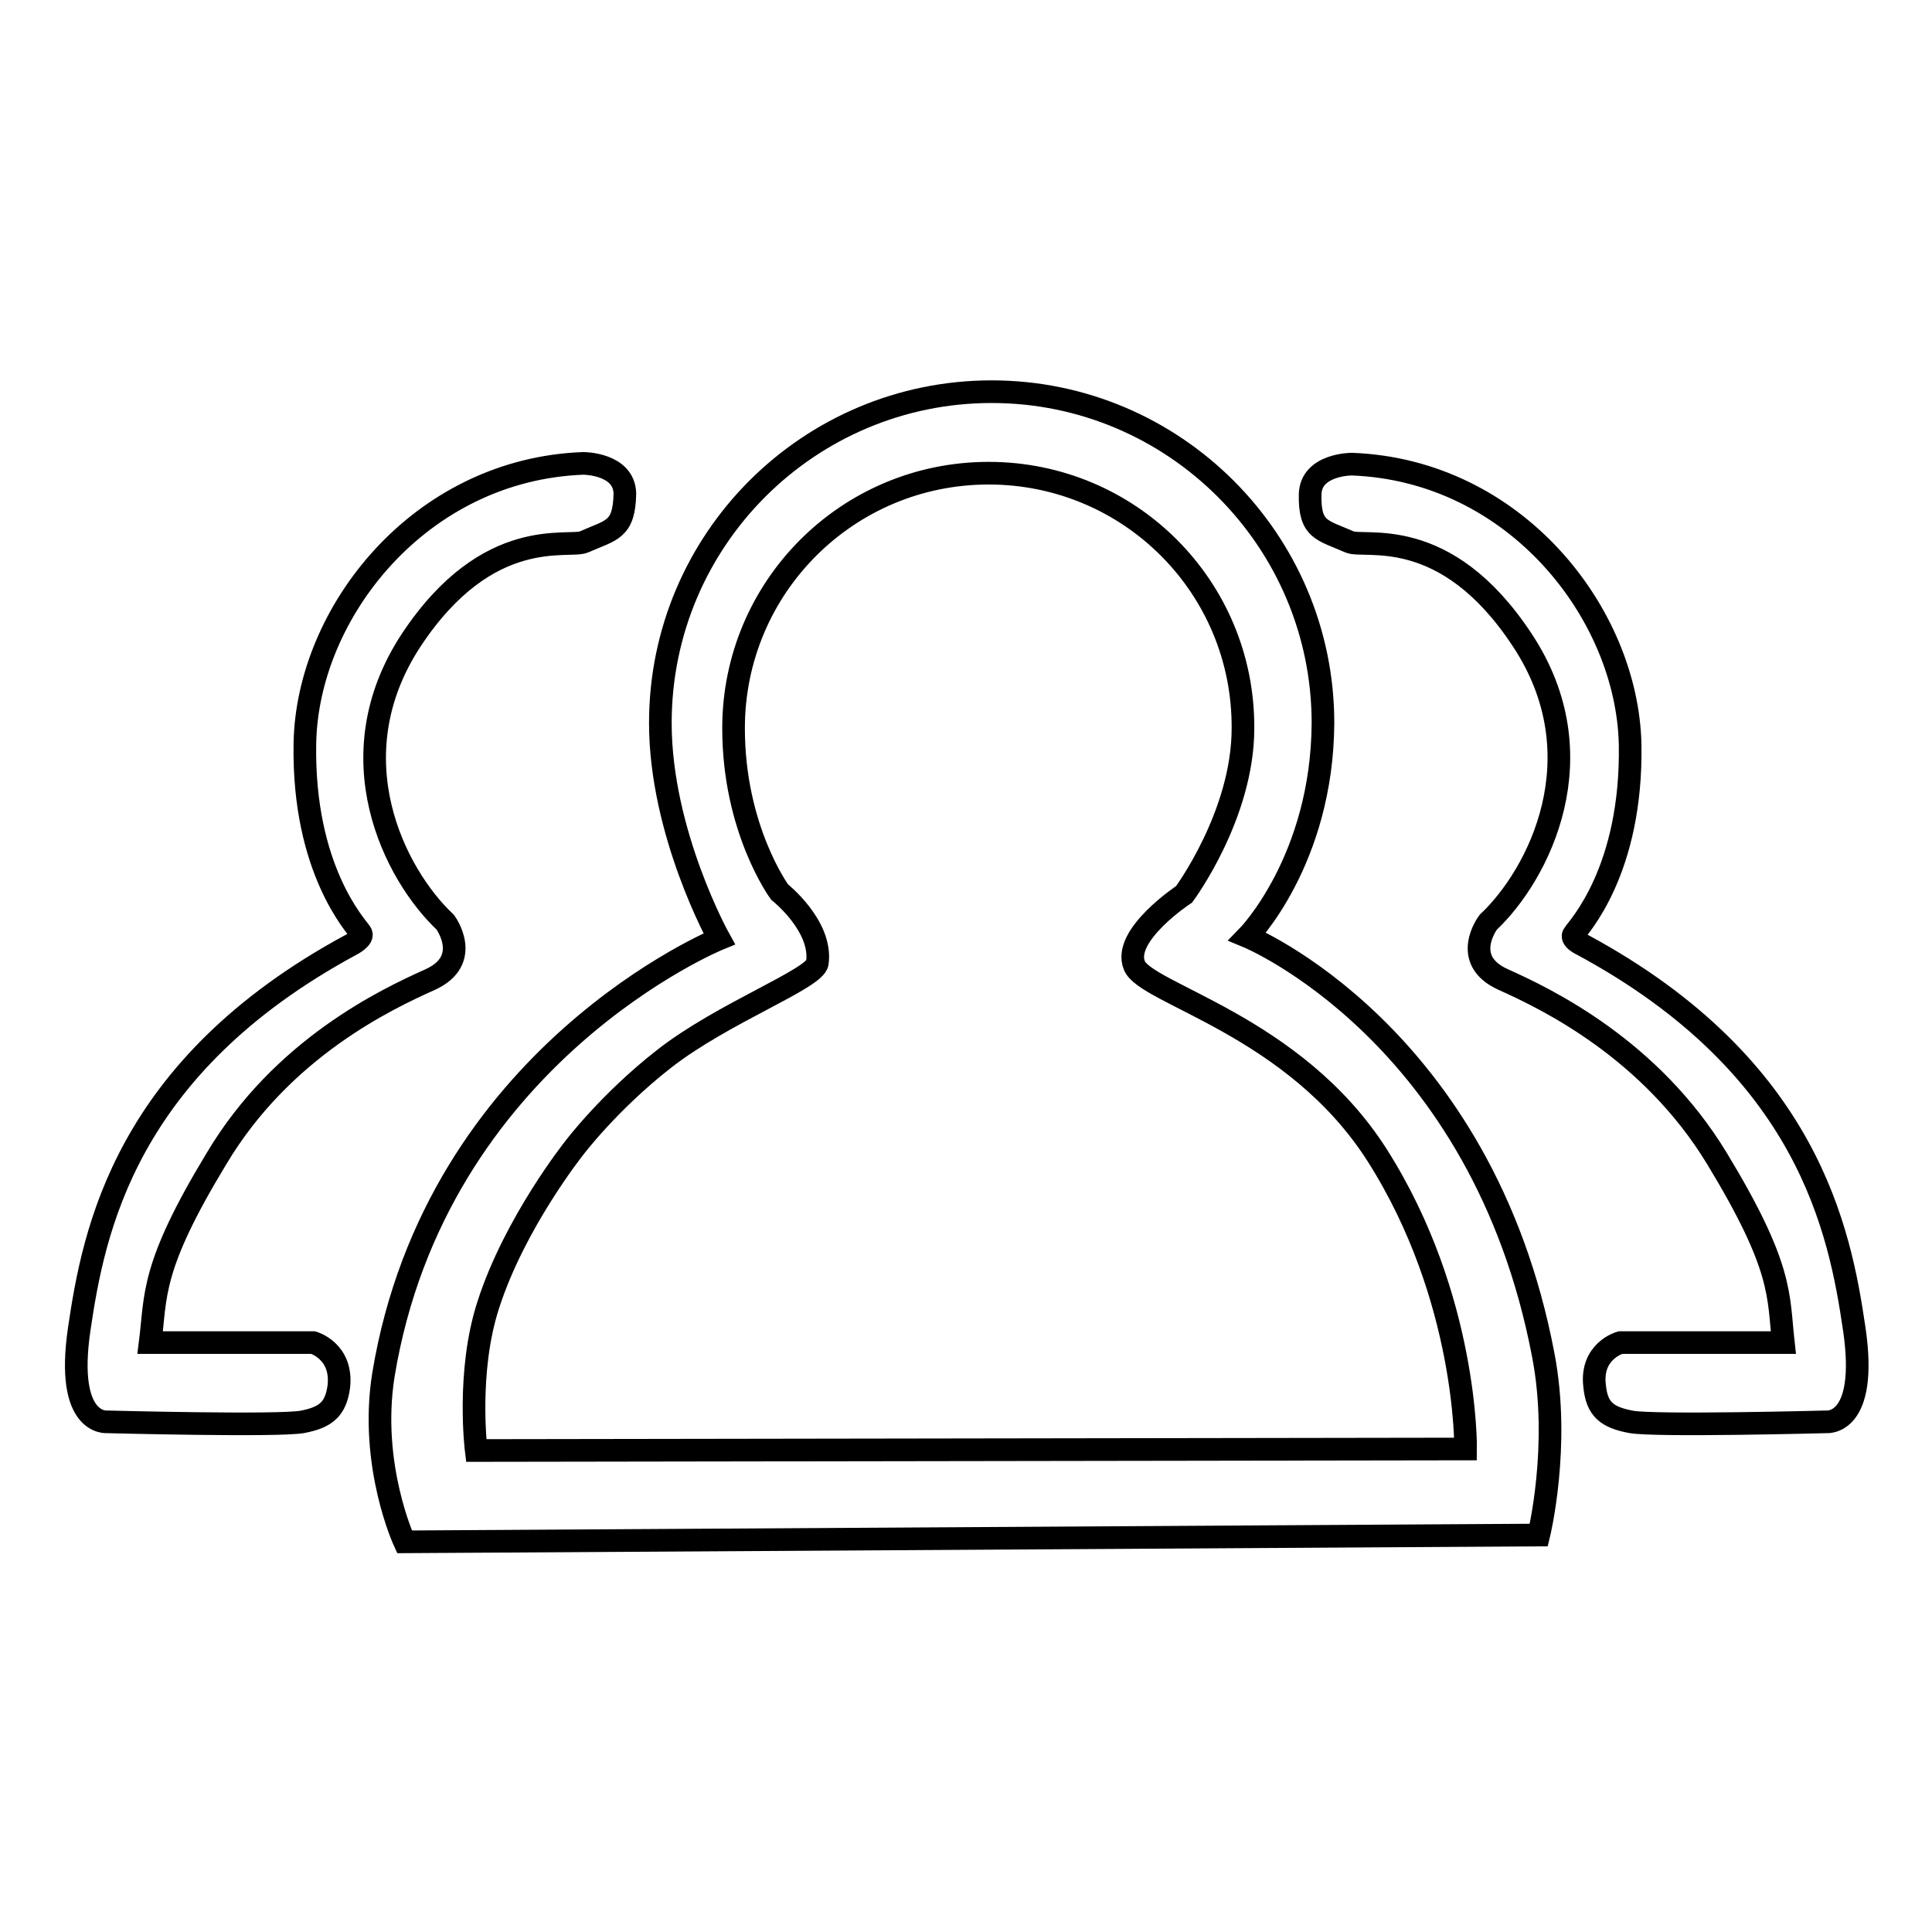
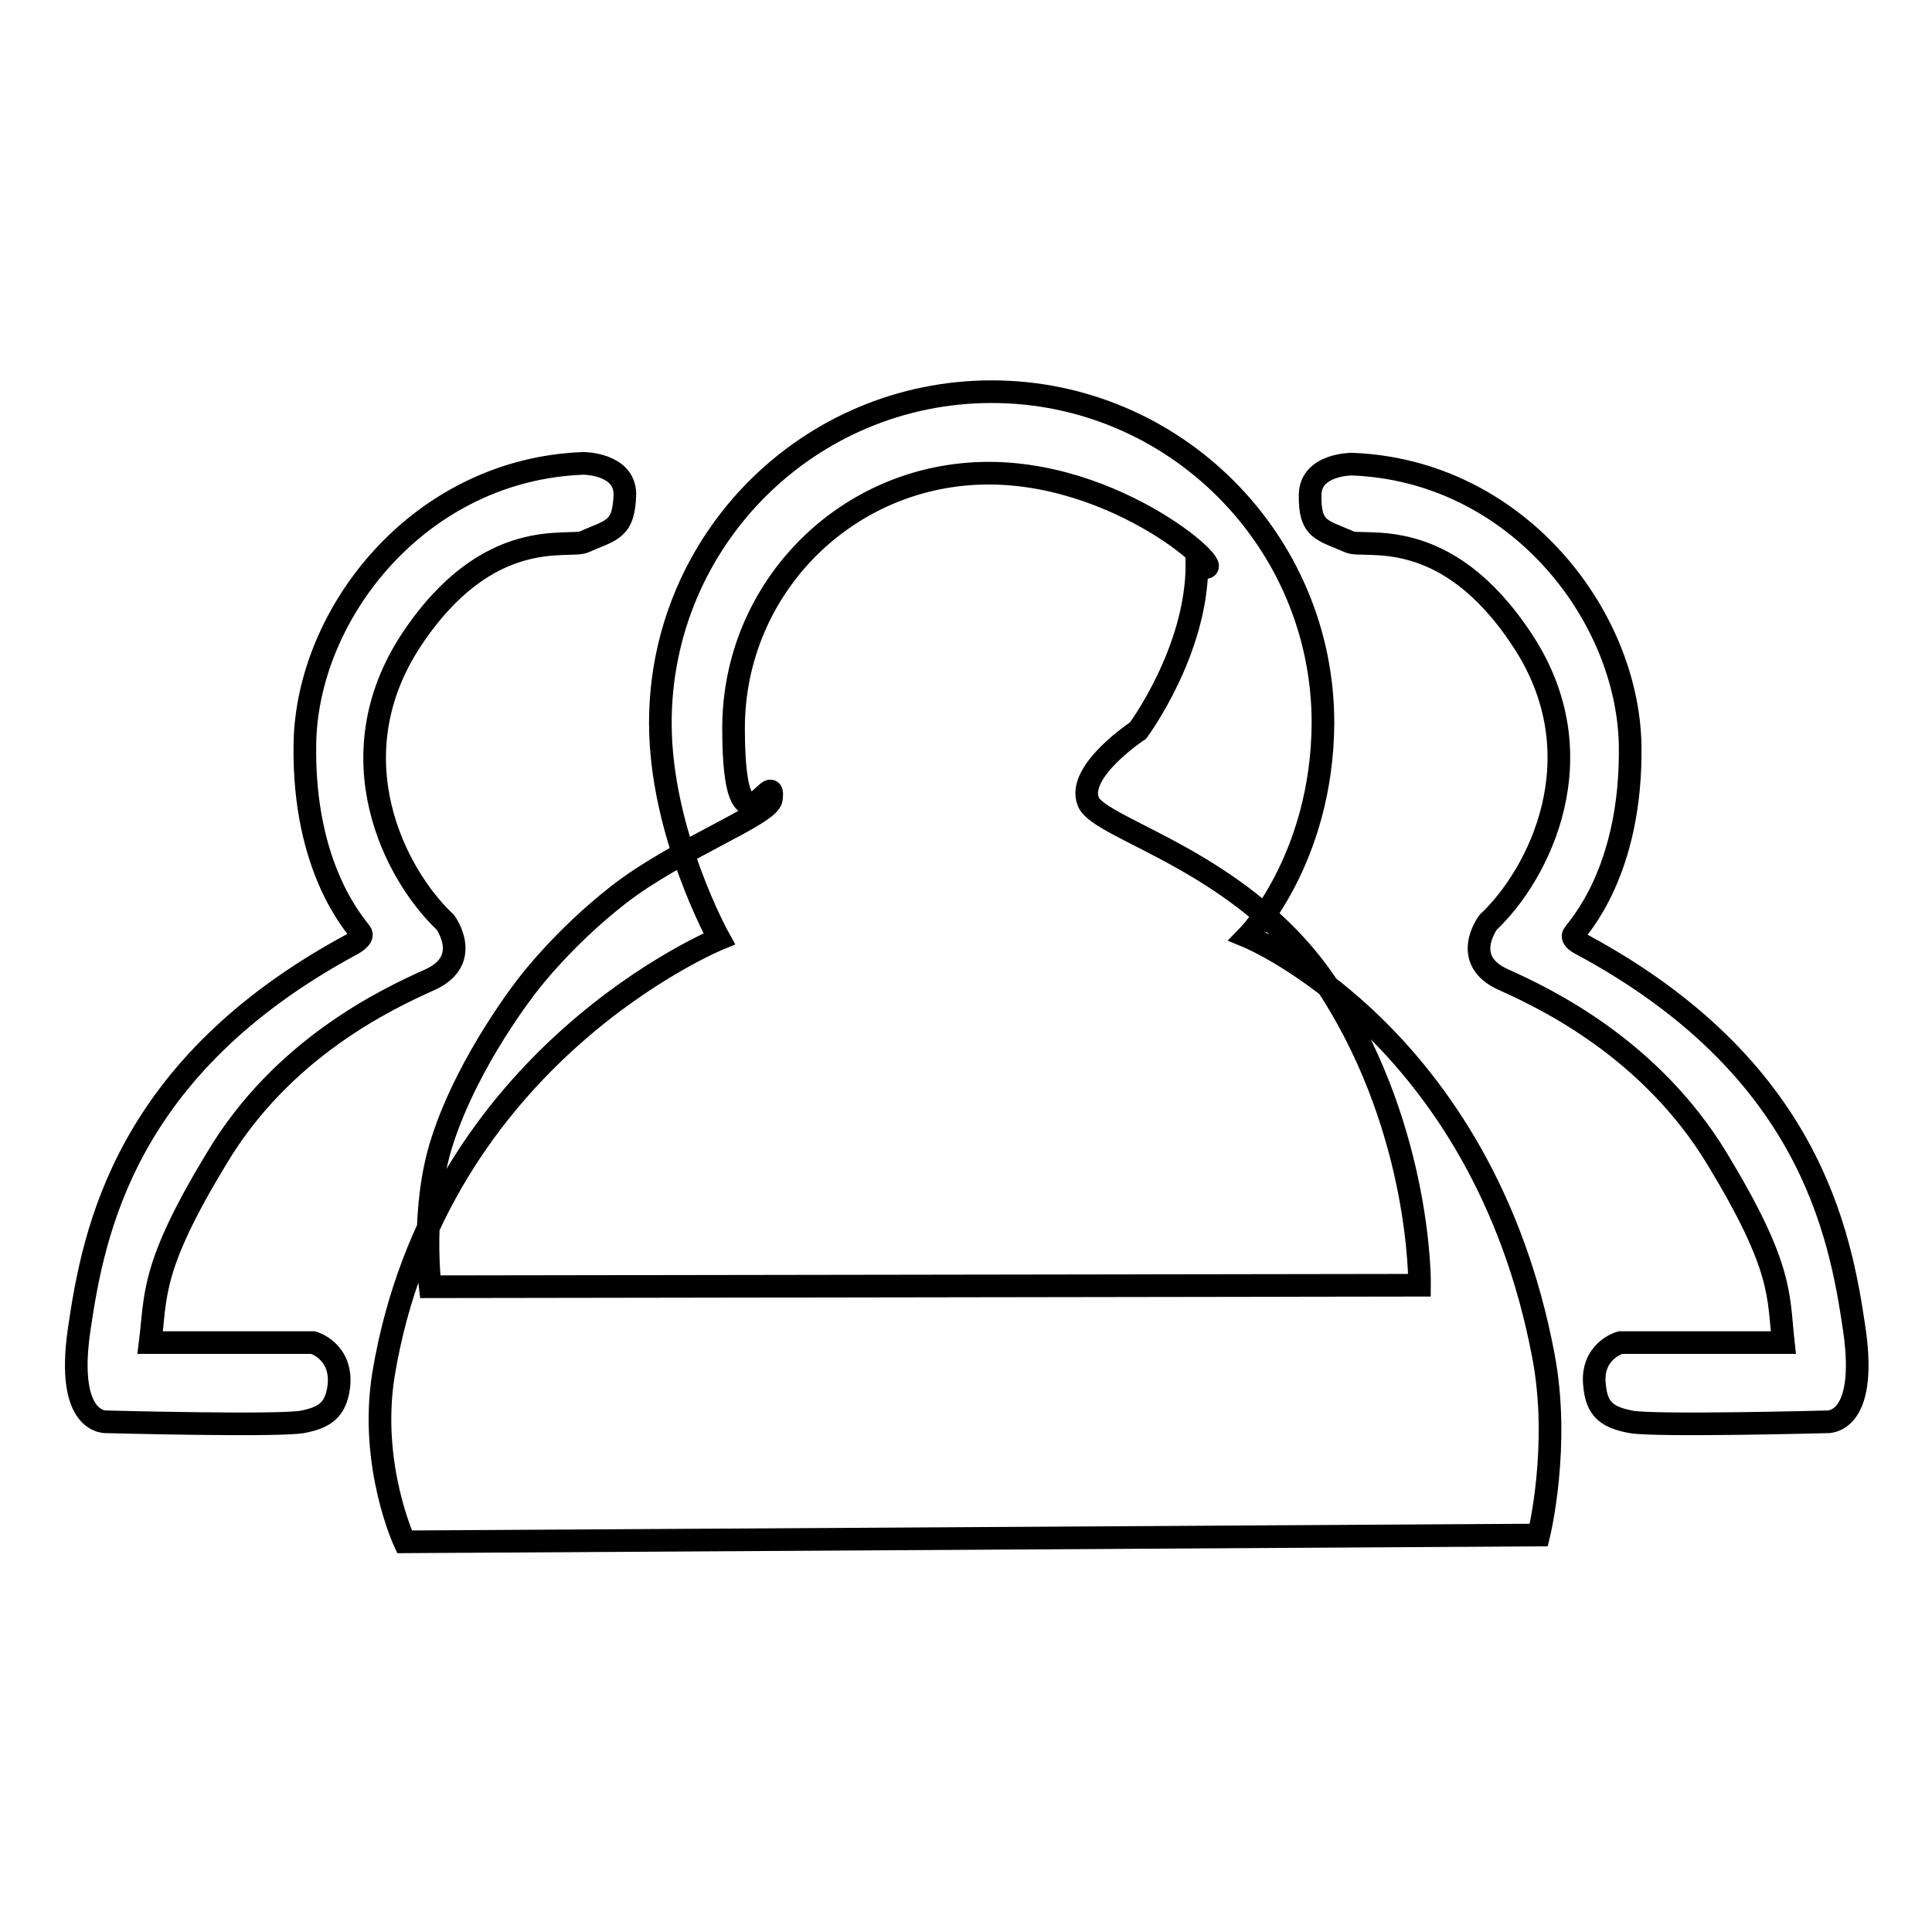
<svg xmlns="http://www.w3.org/2000/svg" version="1.1" x="0px" y="0px" viewBox="0 0 256 256" enable-background="new 0 0 256 256" xml:space="preserve">
  <g>
-     <path stroke-width="3" fill-opacity="0" stroke="#000000" d="M209.7,125.2c30,16.2,34.1,38,36,50.9c1.9,12.9-3.7,12.3-3.7,12.3s-22.8,0.6-25.9,0 c-3.2-0.6-4.5-1.7-4.8-4.7c-0.6-4.7,3.4-5.8,3.4-5.8h21.6c-0.7-6.3,0-9.9-8.8-24.4c-8.8-14.5-22.5-21.1-28.3-23.7 c-5.8-2.6-2-7.6-2-7.6c6.7-6.3,14.7-22,4.5-37.4c-10.2-15.5-20.9-12.1-22.9-13c-3.6-1.6-5.3-1.5-5.2-6.3c0.1-4,5.5-4,5.5-4 c21.7,0.8,36.5,19.8,36.9,37.1c0.3,16.8-6.9,24.3-7.4,25.1C207.9,124.4,209.7,125.2,209.7,125.2z M165.3,124.1 c0,0,31.1,12.8,39.2,55.5c2.3,12-0.6,23.8-0.6,23.8l-150.3,0.9c0,0-4.7-10.1-2.8-22.1c7-42.5,44.5-57.8,44.5-57.8s-7.8-14-7.8-28.6 c0-24.3,19.7-43.9,43.9-43.9c24.2,0,43.9,19.7,43.9,43.9C175.2,114,165.3,124.1,165.3,124.1z M131,62.7 c-18.7,0-33.8,15.1-33.8,33.8c0,13.4,6.1,21.7,6.1,21.7s5.7,4.5,5,9.4c-0.3,2.1-12.5,6.6-20.3,12.7c-7.3,5.7-11.9,11.8-11.9,11.8 s-7.9,9.9-11.4,20.8c-2.9,8.9-1.6,19.3-1.6,19.3l131.1-0.2c0,0,0.3-20-11.7-38.9c-11-17.3-30.8-21.4-32.2-25.2 c-1.6-4,6.6-9.4,6.6-9.4s7.8-10.5,7.8-22C164.8,77.8,149.7,62.7,131,62.7z M77.4,71.8c-2,0.9-12.7-2.4-22.9,13 c-10.2,15.5-2.2,31.1,4.5,37.4c0,0,3.7,5-2,7.6c-5.8,2.6-19.6,9.1-28.3,23.7c-8.8,14.5-8,18.1-8.8,24.4h21.6c0,0,3.9,1.1,3.4,5.8 c-0.4,3-1.7,4.1-4.8,4.7c-3.1,0.6-25.9,0-25.9,0s-5.6,0.6-3.7-12.3c1.9-12.9,6-34.7,36-50.9c0,0,1.8-0.9,1.3-1.6 c-0.5-0.8-7.7-8.3-7.4-25.1c0.3-17.3,15.2-36.3,36.9-37.1c0,0,5.4,0,5.5,4C82.7,70.3,81,70.2,77.4,71.8z" />
+     <path stroke-width="3" fill-opacity="0" stroke="#000000" d="M209.7,125.2c30,16.2,34.1,38,36,50.9c1.9,12.9-3.7,12.3-3.7,12.3s-22.8,0.6-25.9,0 c-3.2-0.6-4.5-1.7-4.8-4.7c-0.6-4.7,3.4-5.8,3.4-5.8h21.6c-0.7-6.3,0-9.9-8.8-24.4c-8.8-14.5-22.5-21.1-28.3-23.7 c-5.8-2.6-2-7.6-2-7.6c6.7-6.3,14.7-22,4.5-37.4c-10.2-15.5-20.9-12.1-22.9-13c-3.6-1.6-5.3-1.5-5.2-6.3c0.1-4,5.5-4,5.5-4 c21.7,0.8,36.5,19.8,36.9,37.1c0.3,16.8-6.9,24.3-7.4,25.1C207.9,124.4,209.7,125.2,209.7,125.2z M165.3,124.1 c0,0,31.1,12.8,39.2,55.5c2.3,12-0.6,23.8-0.6,23.8l-150.3,0.9c0,0-4.7-10.1-2.8-22.1c7-42.5,44.5-57.8,44.5-57.8s-7.8-14-7.8-28.6 c0-24.3,19.7-43.9,43.9-43.9c24.2,0,43.9,19.7,43.9,43.9C175.2,114,165.3,124.1,165.3,124.1z M131,62.7 c-18.7,0-33.8,15.1-33.8,33.8s5.7,4.5,5,9.4c-0.3,2.1-12.5,6.6-20.3,12.7c-7.3,5.7-11.9,11.8-11.9,11.8 s-7.9,9.9-11.4,20.8c-2.9,8.9-1.6,19.3-1.6,19.3l131.1-0.2c0,0,0.3-20-11.7-38.9c-11-17.3-30.8-21.4-32.2-25.2 c-1.6-4,6.6-9.4,6.6-9.4s7.8-10.5,7.8-22C164.8,77.8,149.7,62.7,131,62.7z M77.4,71.8c-2,0.9-12.7-2.4-22.9,13 c-10.2,15.5-2.2,31.1,4.5,37.4c0,0,3.7,5-2,7.6c-5.8,2.6-19.6,9.1-28.3,23.7c-8.8,14.5-8,18.1-8.8,24.4h21.6c0,0,3.9,1.1,3.4,5.8 c-0.4,3-1.7,4.1-4.8,4.7c-3.1,0.6-25.9,0-25.9,0s-5.6,0.6-3.7-12.3c1.9-12.9,6-34.7,36-50.9c0,0,1.8-0.9,1.3-1.6 c-0.5-0.8-7.7-8.3-7.4-25.1c0.3-17.3,15.2-36.3,36.9-37.1c0,0,5.4,0,5.5,4C82.7,70.3,81,70.2,77.4,71.8z" />
  </g>
</svg>